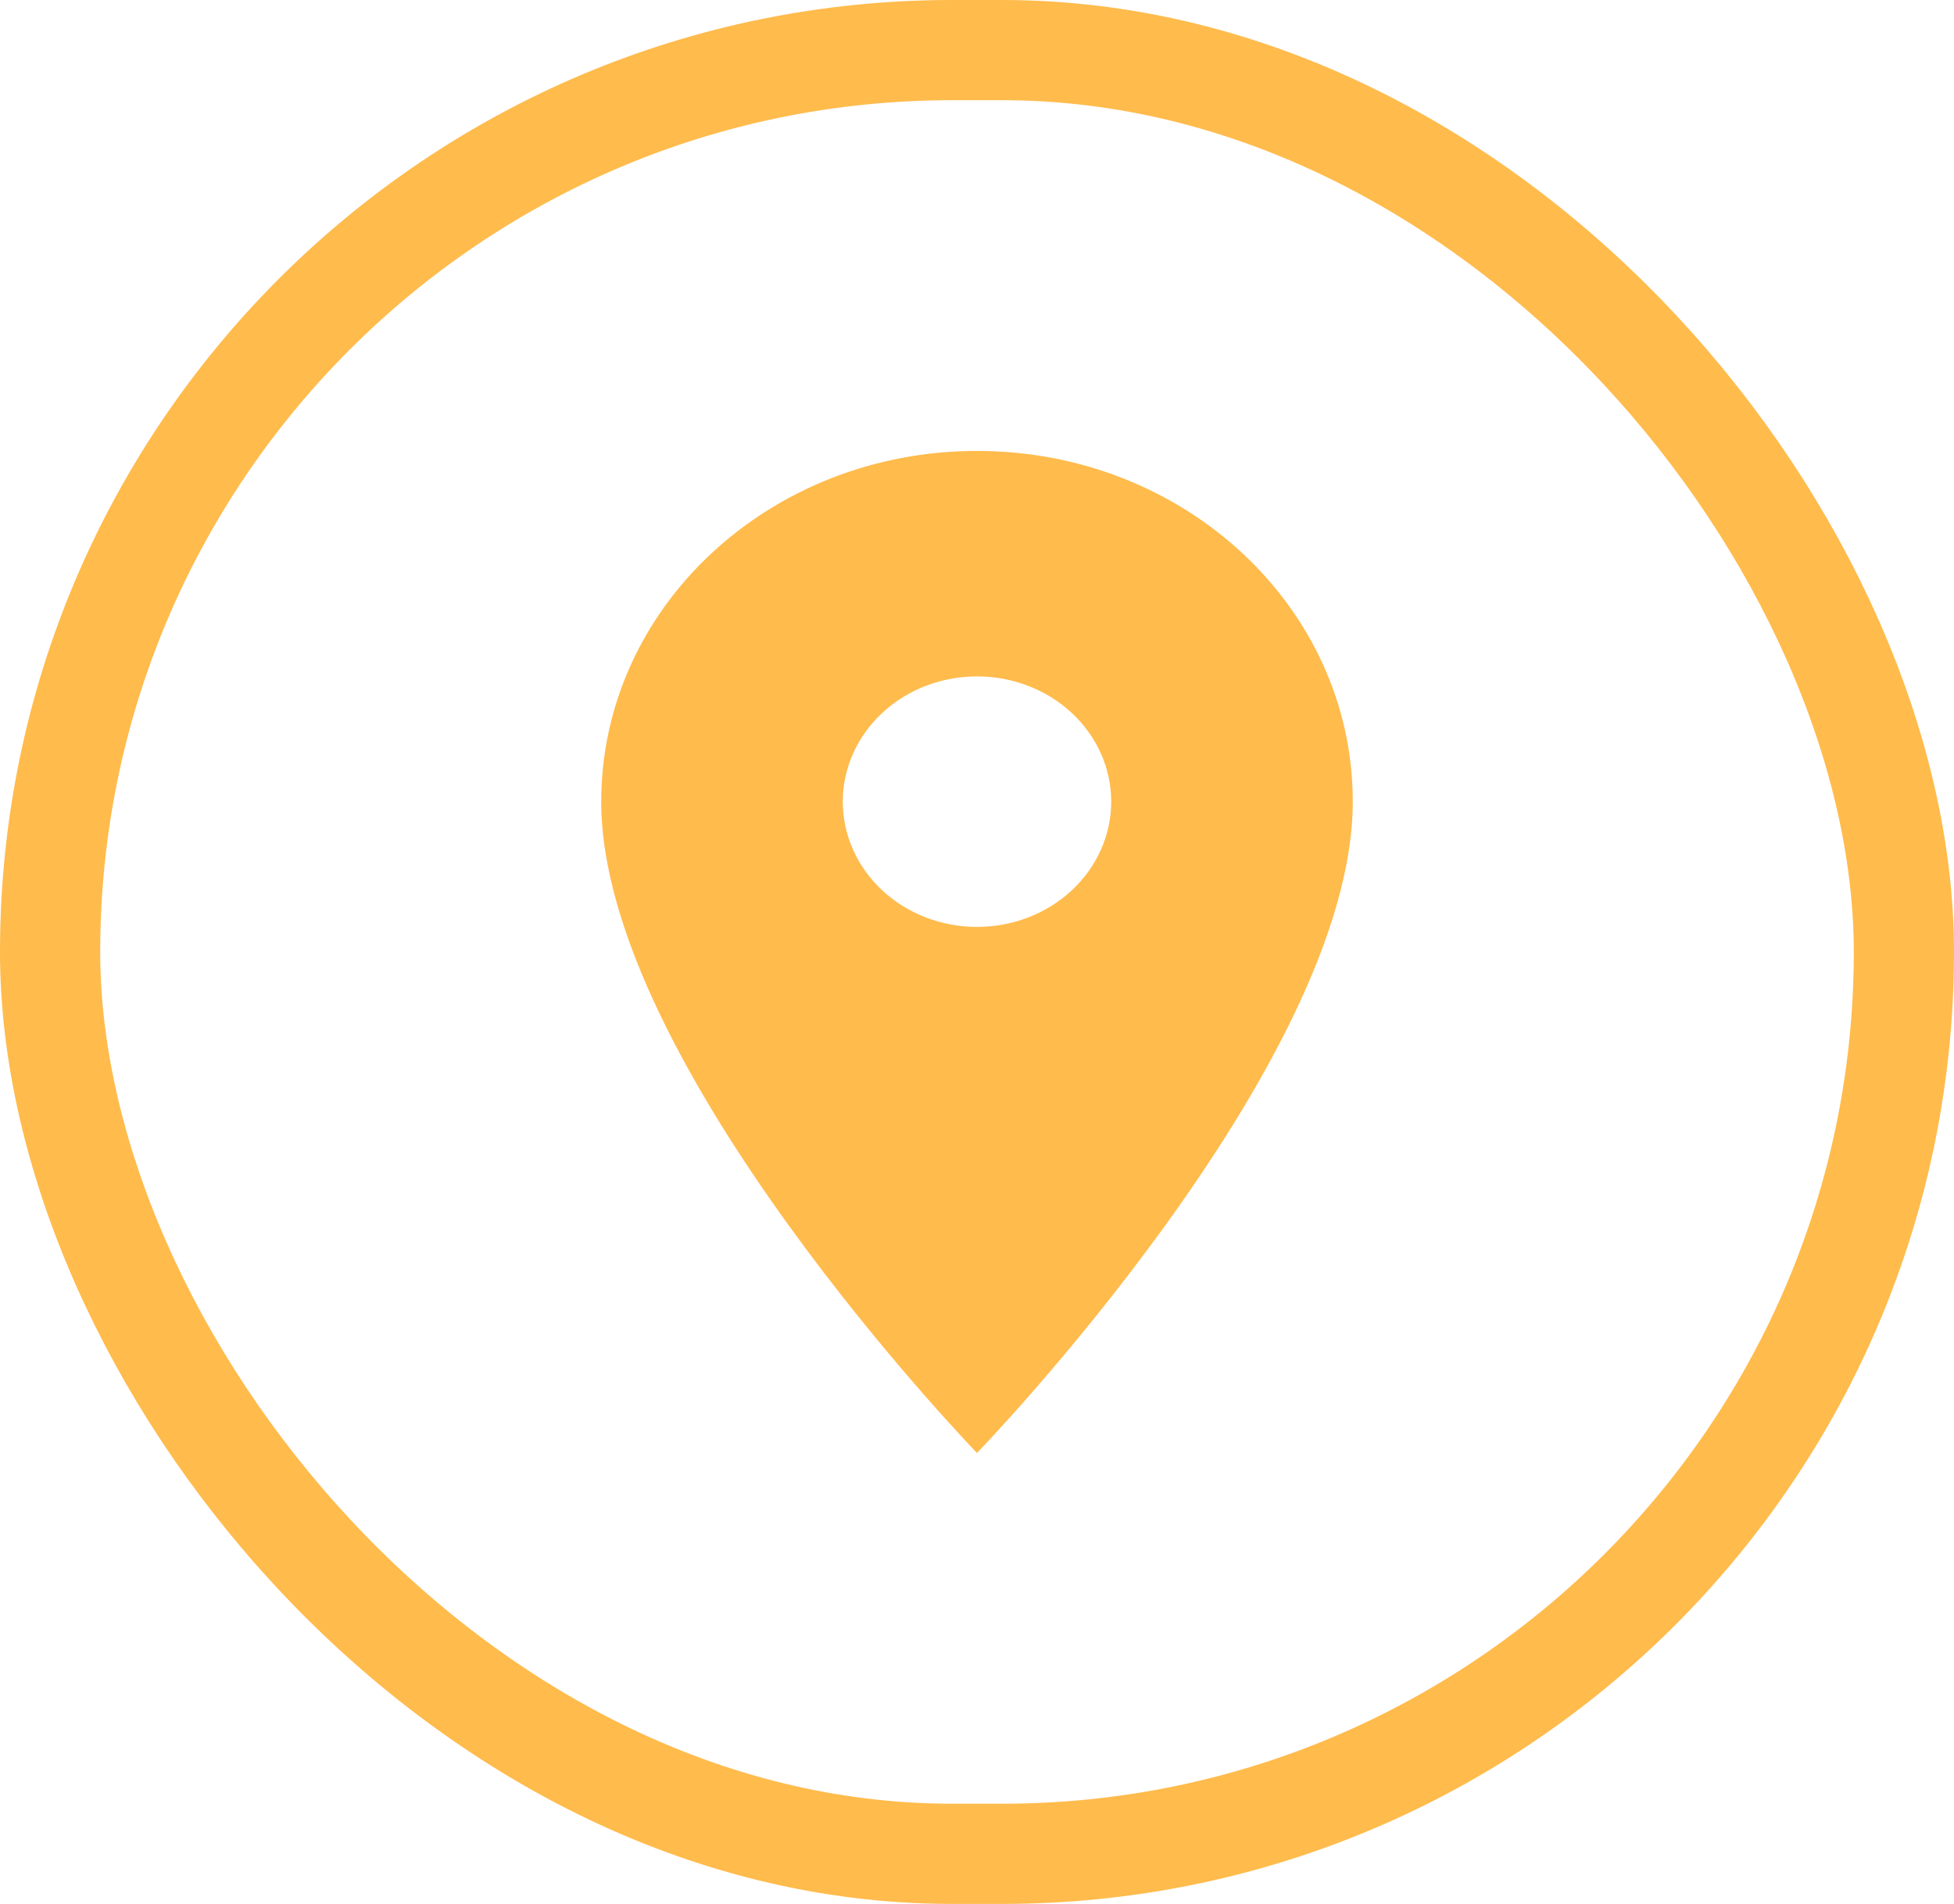
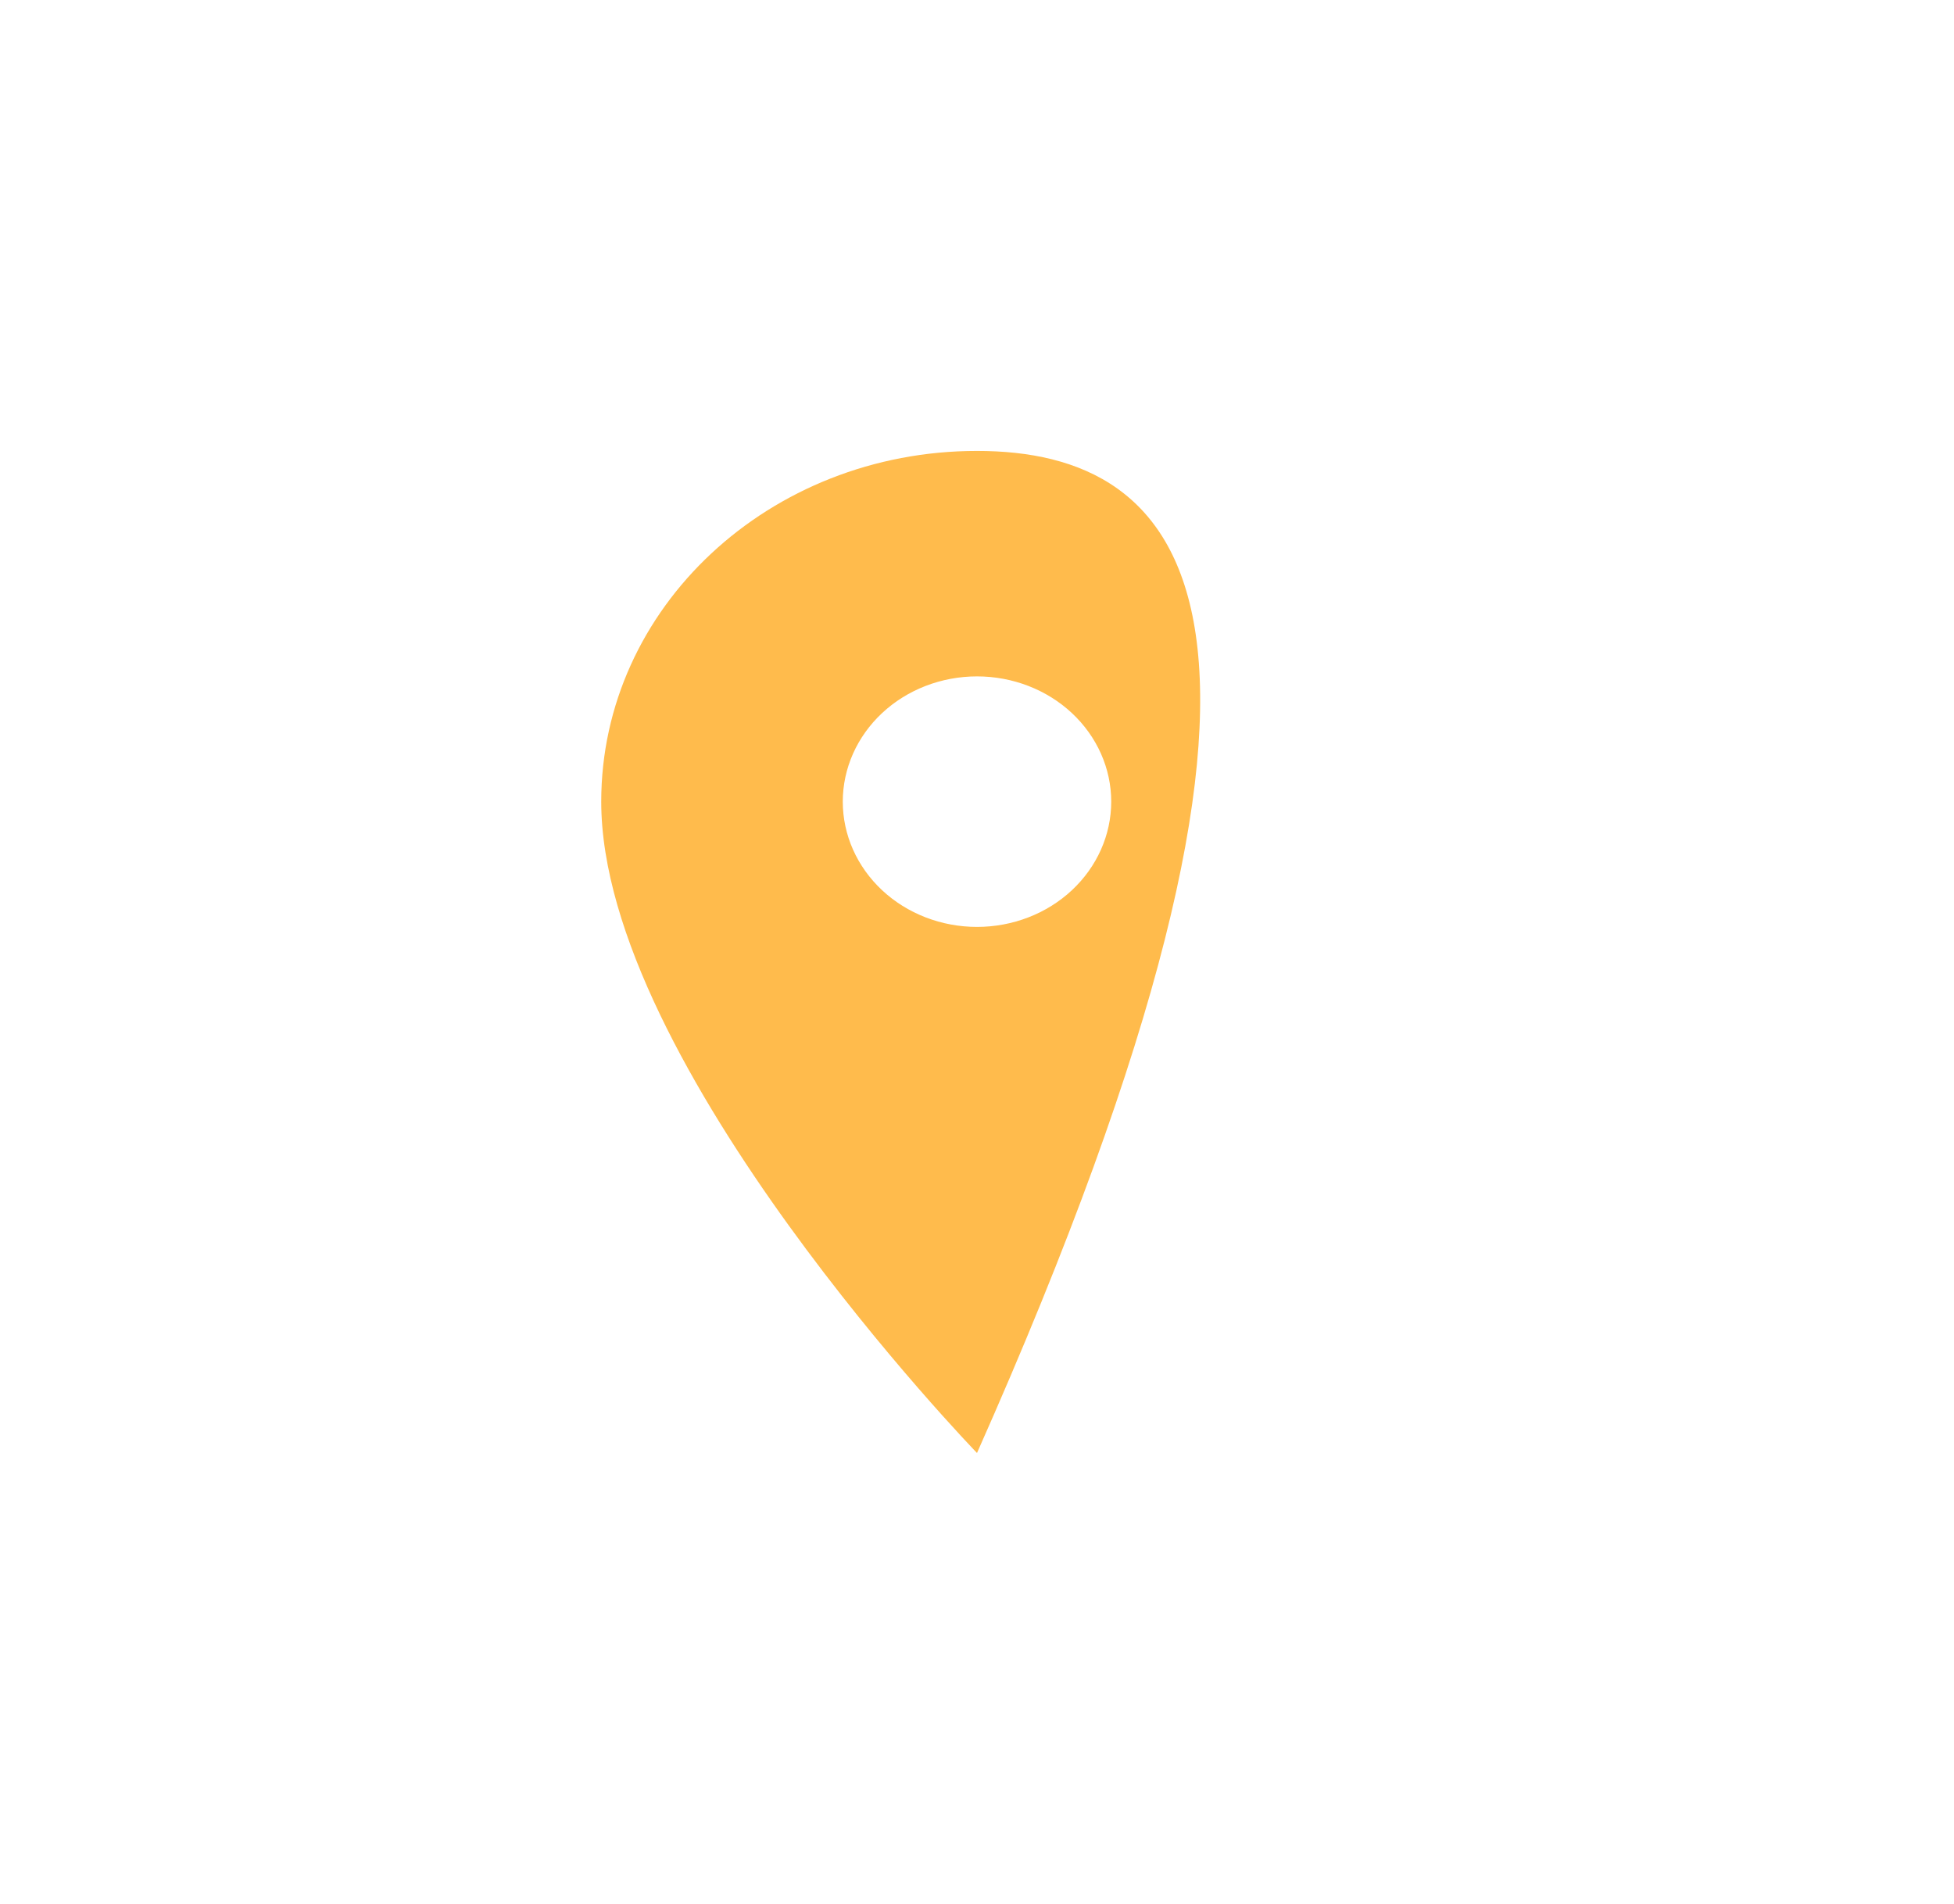
<svg xmlns="http://www.w3.org/2000/svg" width="39" height="38" viewBox="0 0 39 38" fill="none">
-   <path d="M19.5 9C15.354 9 12 12.13 12 16C12 21.25 19.5 29 19.5 29C19.5 29 27 21.25 27 16C27 12.13 23.646 9 19.5 9ZM19.5 18.5C18.79 18.5 18.108 18.237 17.606 17.768C17.104 17.299 16.821 16.663 16.821 16C16.821 15.337 17.104 14.701 17.606 14.232C18.108 13.763 18.79 13.5 19.5 13.5C20.21 13.5 20.892 13.763 21.394 14.232C21.896 14.701 22.179 15.337 22.179 16C22.179 16.663 21.896 17.299 21.394 17.768C20.892 18.237 20.21 18.5 19.5 18.5Z" fill="#FFBB4C" />
-   <rect x="1" y="1" width="37" height="36" rx="18" stroke="#FFBB4C" stroke-width="2" />
+   <path d="M19.5 9C15.354 9 12 12.13 12 16C12 21.25 19.5 29 19.5 29C27 12.13 23.646 9 19.5 9ZM19.5 18.5C18.79 18.5 18.108 18.237 17.606 17.768C17.104 17.299 16.821 16.663 16.821 16C16.821 15.337 17.104 14.701 17.606 14.232C18.108 13.763 18.79 13.5 19.5 13.5C20.21 13.5 20.892 13.763 21.394 14.232C21.896 14.701 22.179 15.337 22.179 16C22.179 16.663 21.896 17.299 21.394 17.768C20.892 18.237 20.21 18.5 19.5 18.5Z" fill="#FFBB4C" />
</svg>